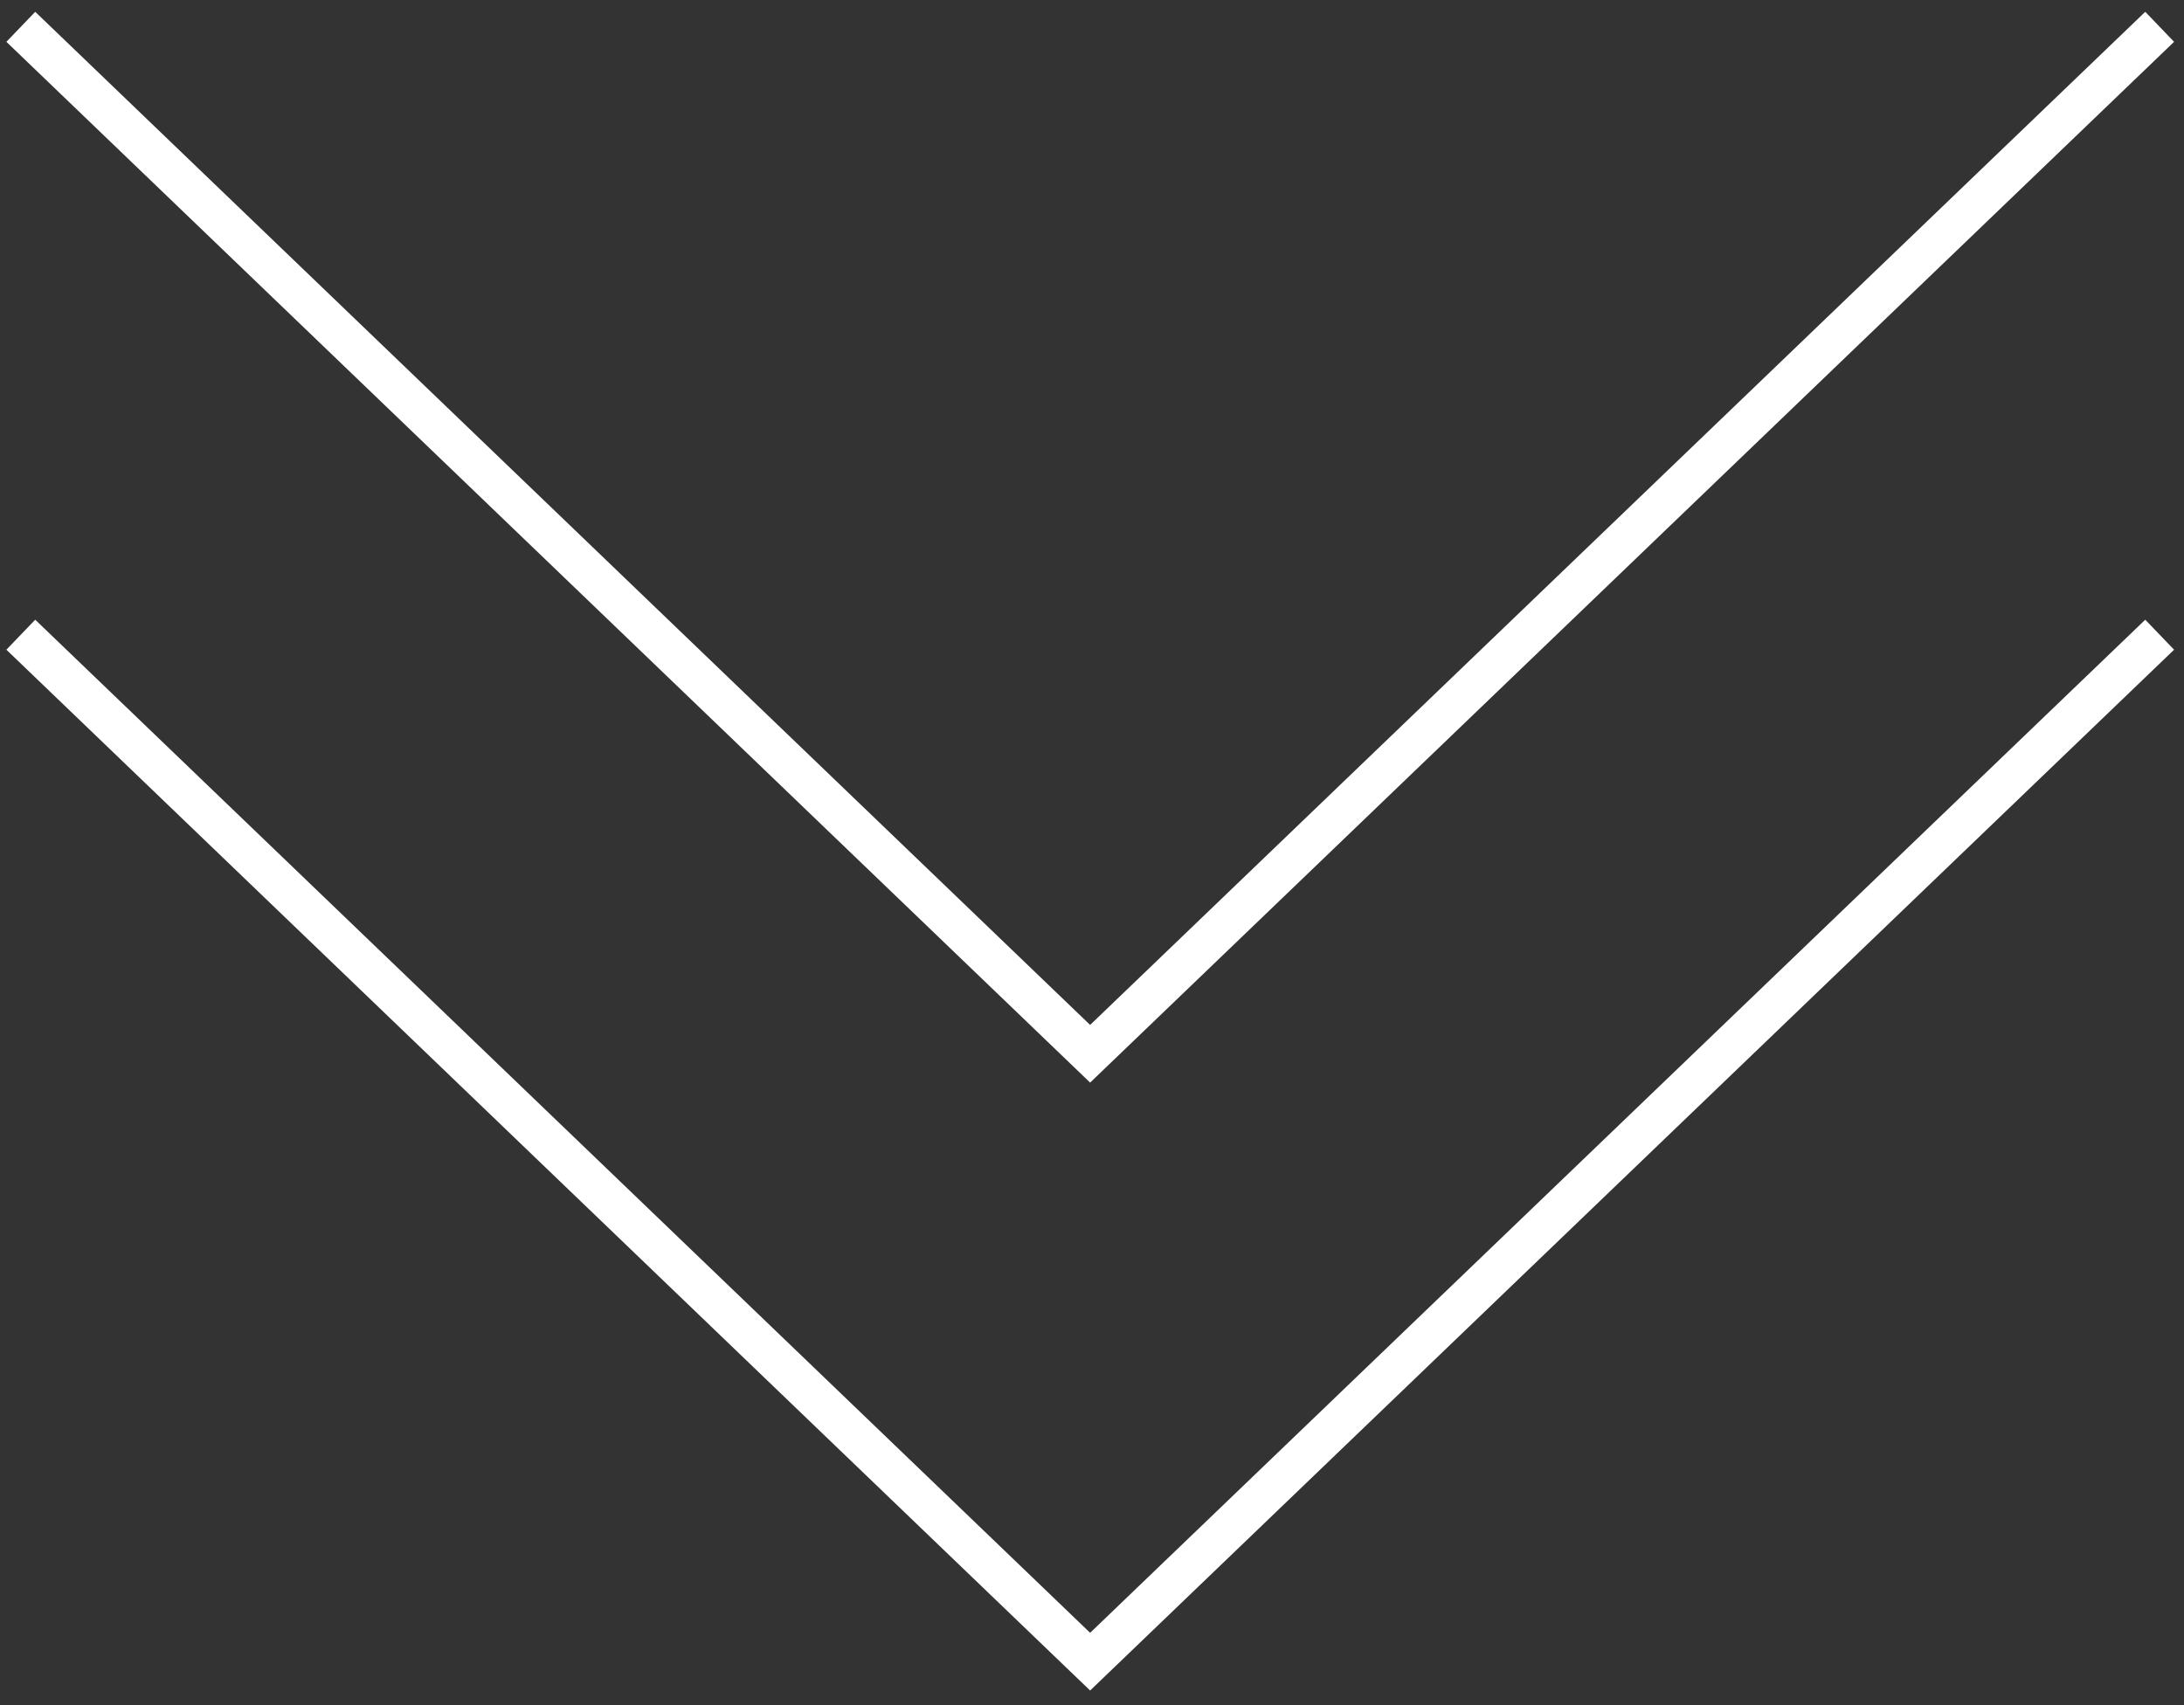
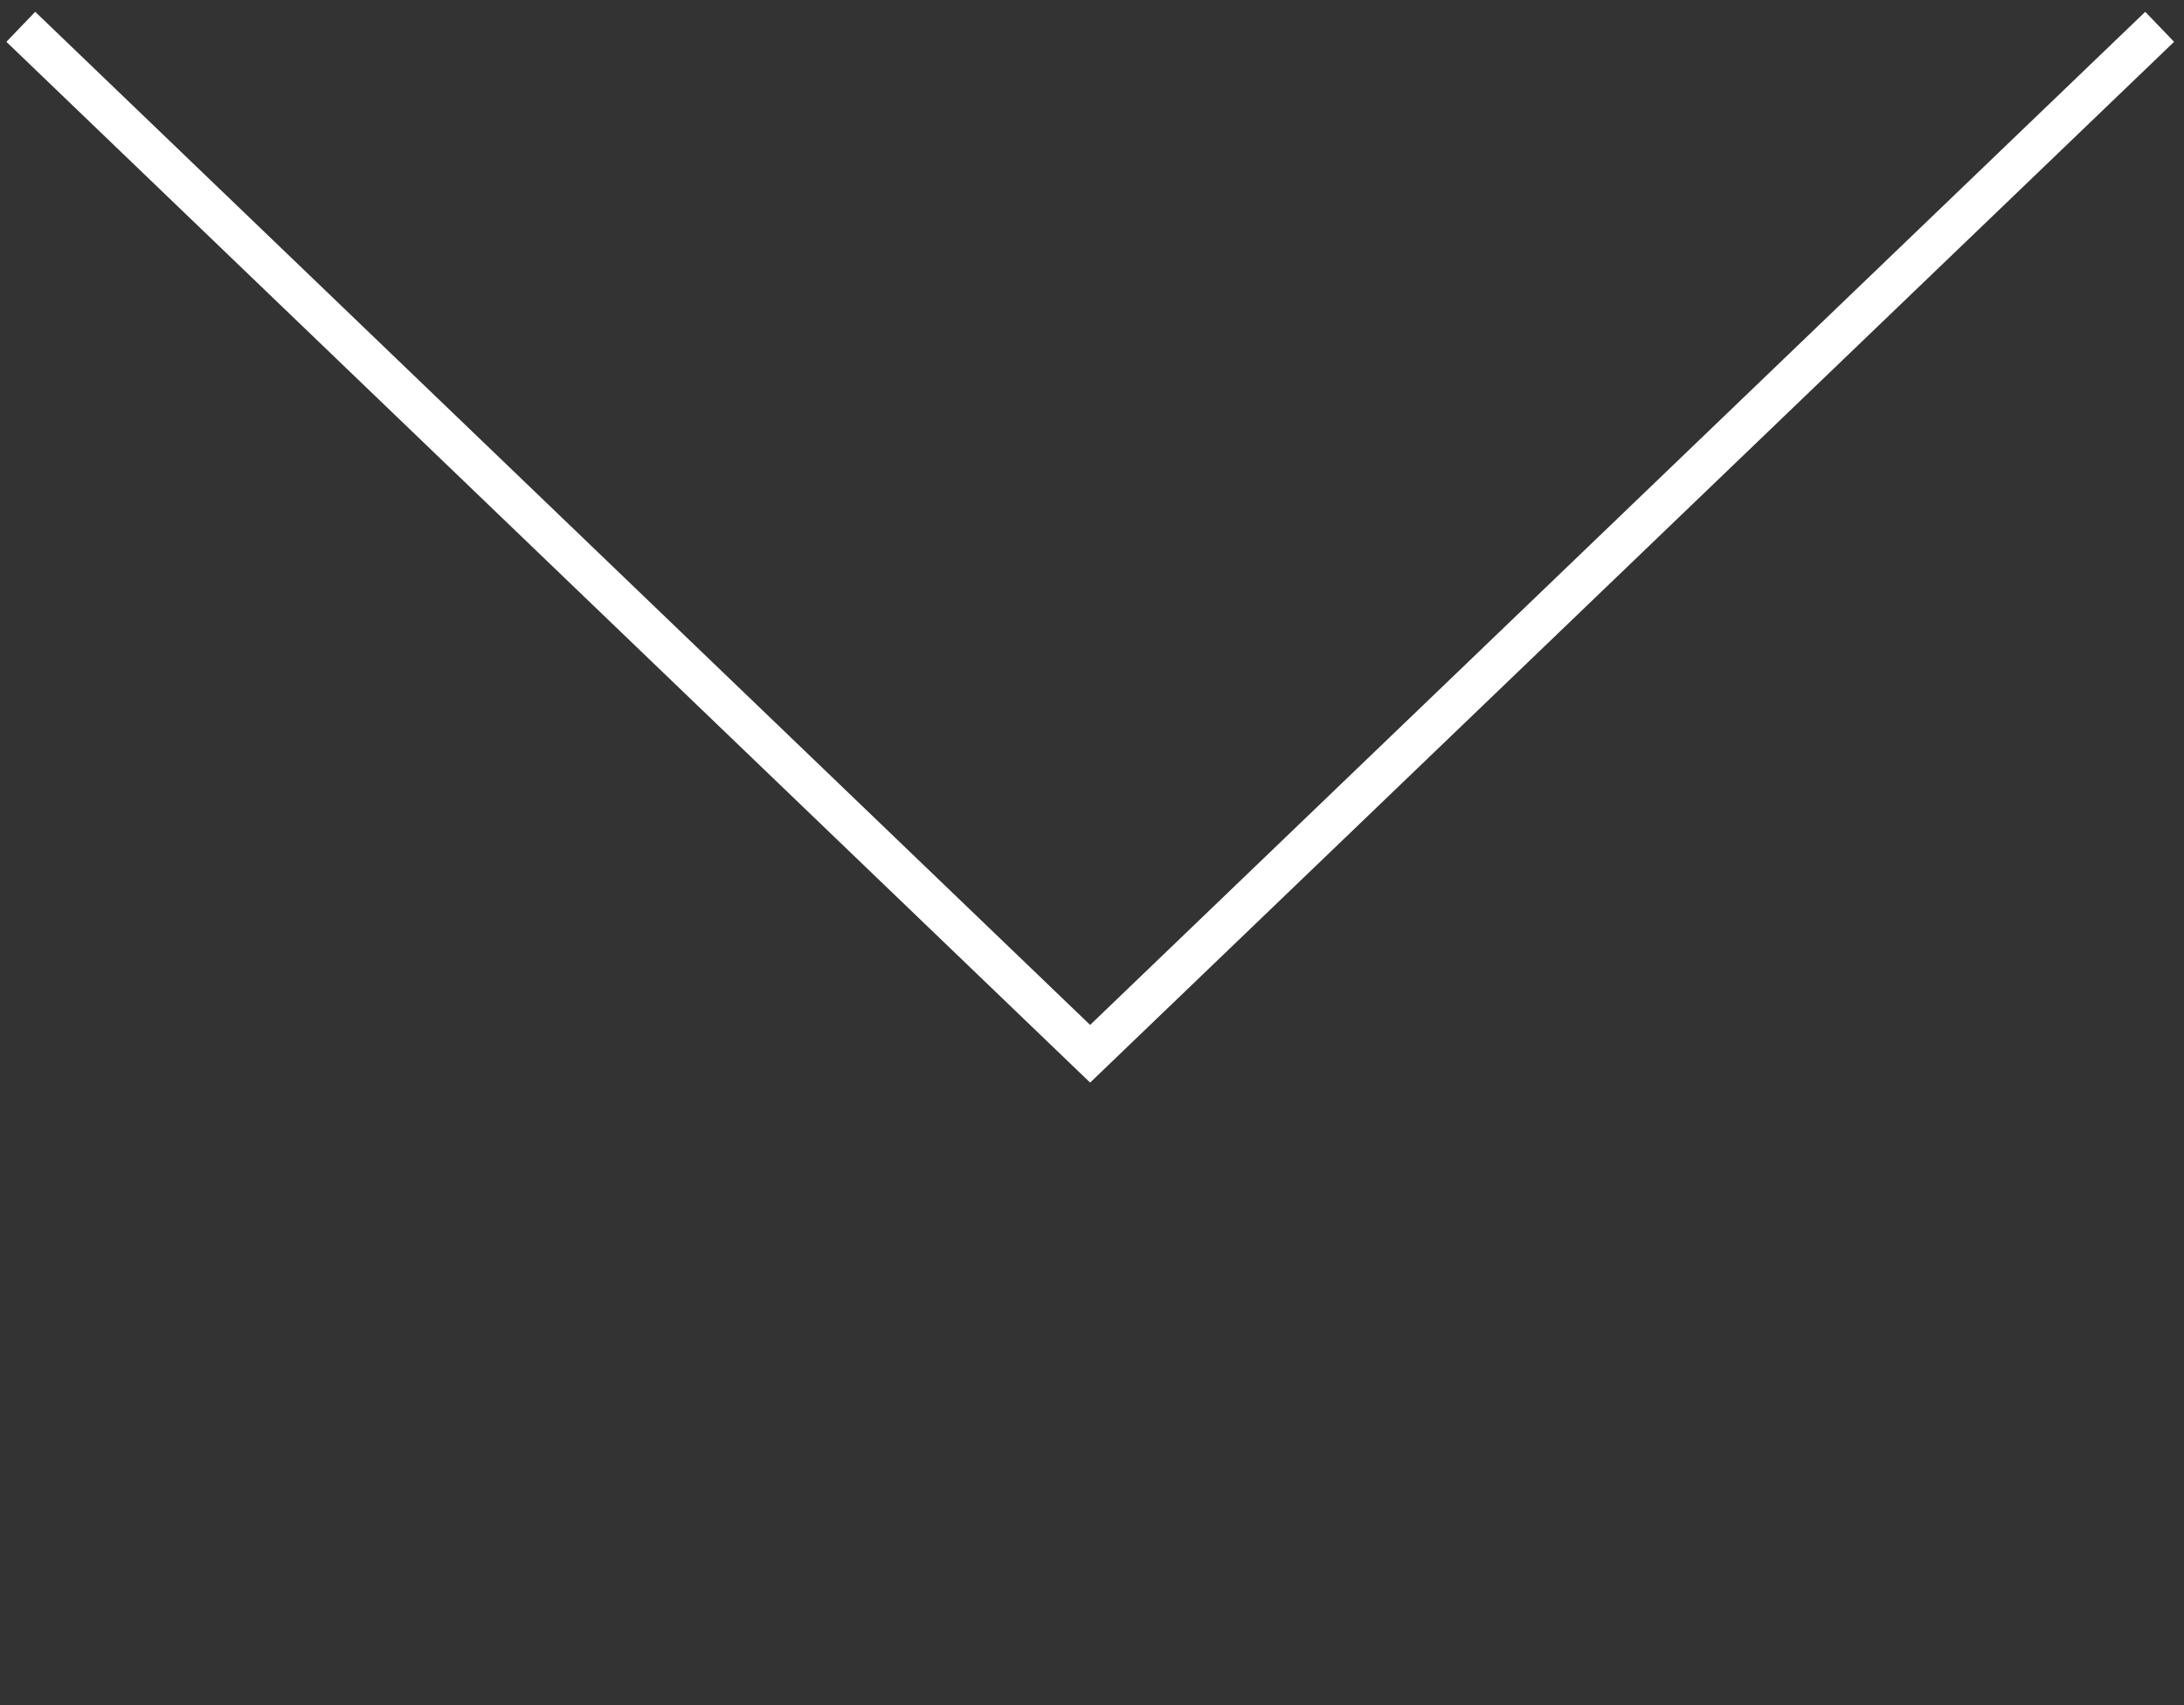
<svg xmlns="http://www.w3.org/2000/svg" width="105" height="82" viewBox="0 0 105 82" fill="none">
  <rect x="0" y="0" width="105" height="82" fill="#333333" stroke="none" />
  <path fill-rule="evenodd" clip-rule="evenodd" d="M52.41 49.283L103.137 0.568L104.523 2.011L52.41 52.056L0.307 2.011L1.693 0.568L52.41 49.283Z" fill="white" />
-   <path fill-rule="evenodd" clip-rule="evenodd" d="M52.41 78.513L103.137 29.799L104.523 31.241L52.41 81.287L0.307 31.241L1.693 29.799L52.41 78.513Z" fill="white" />
</svg>